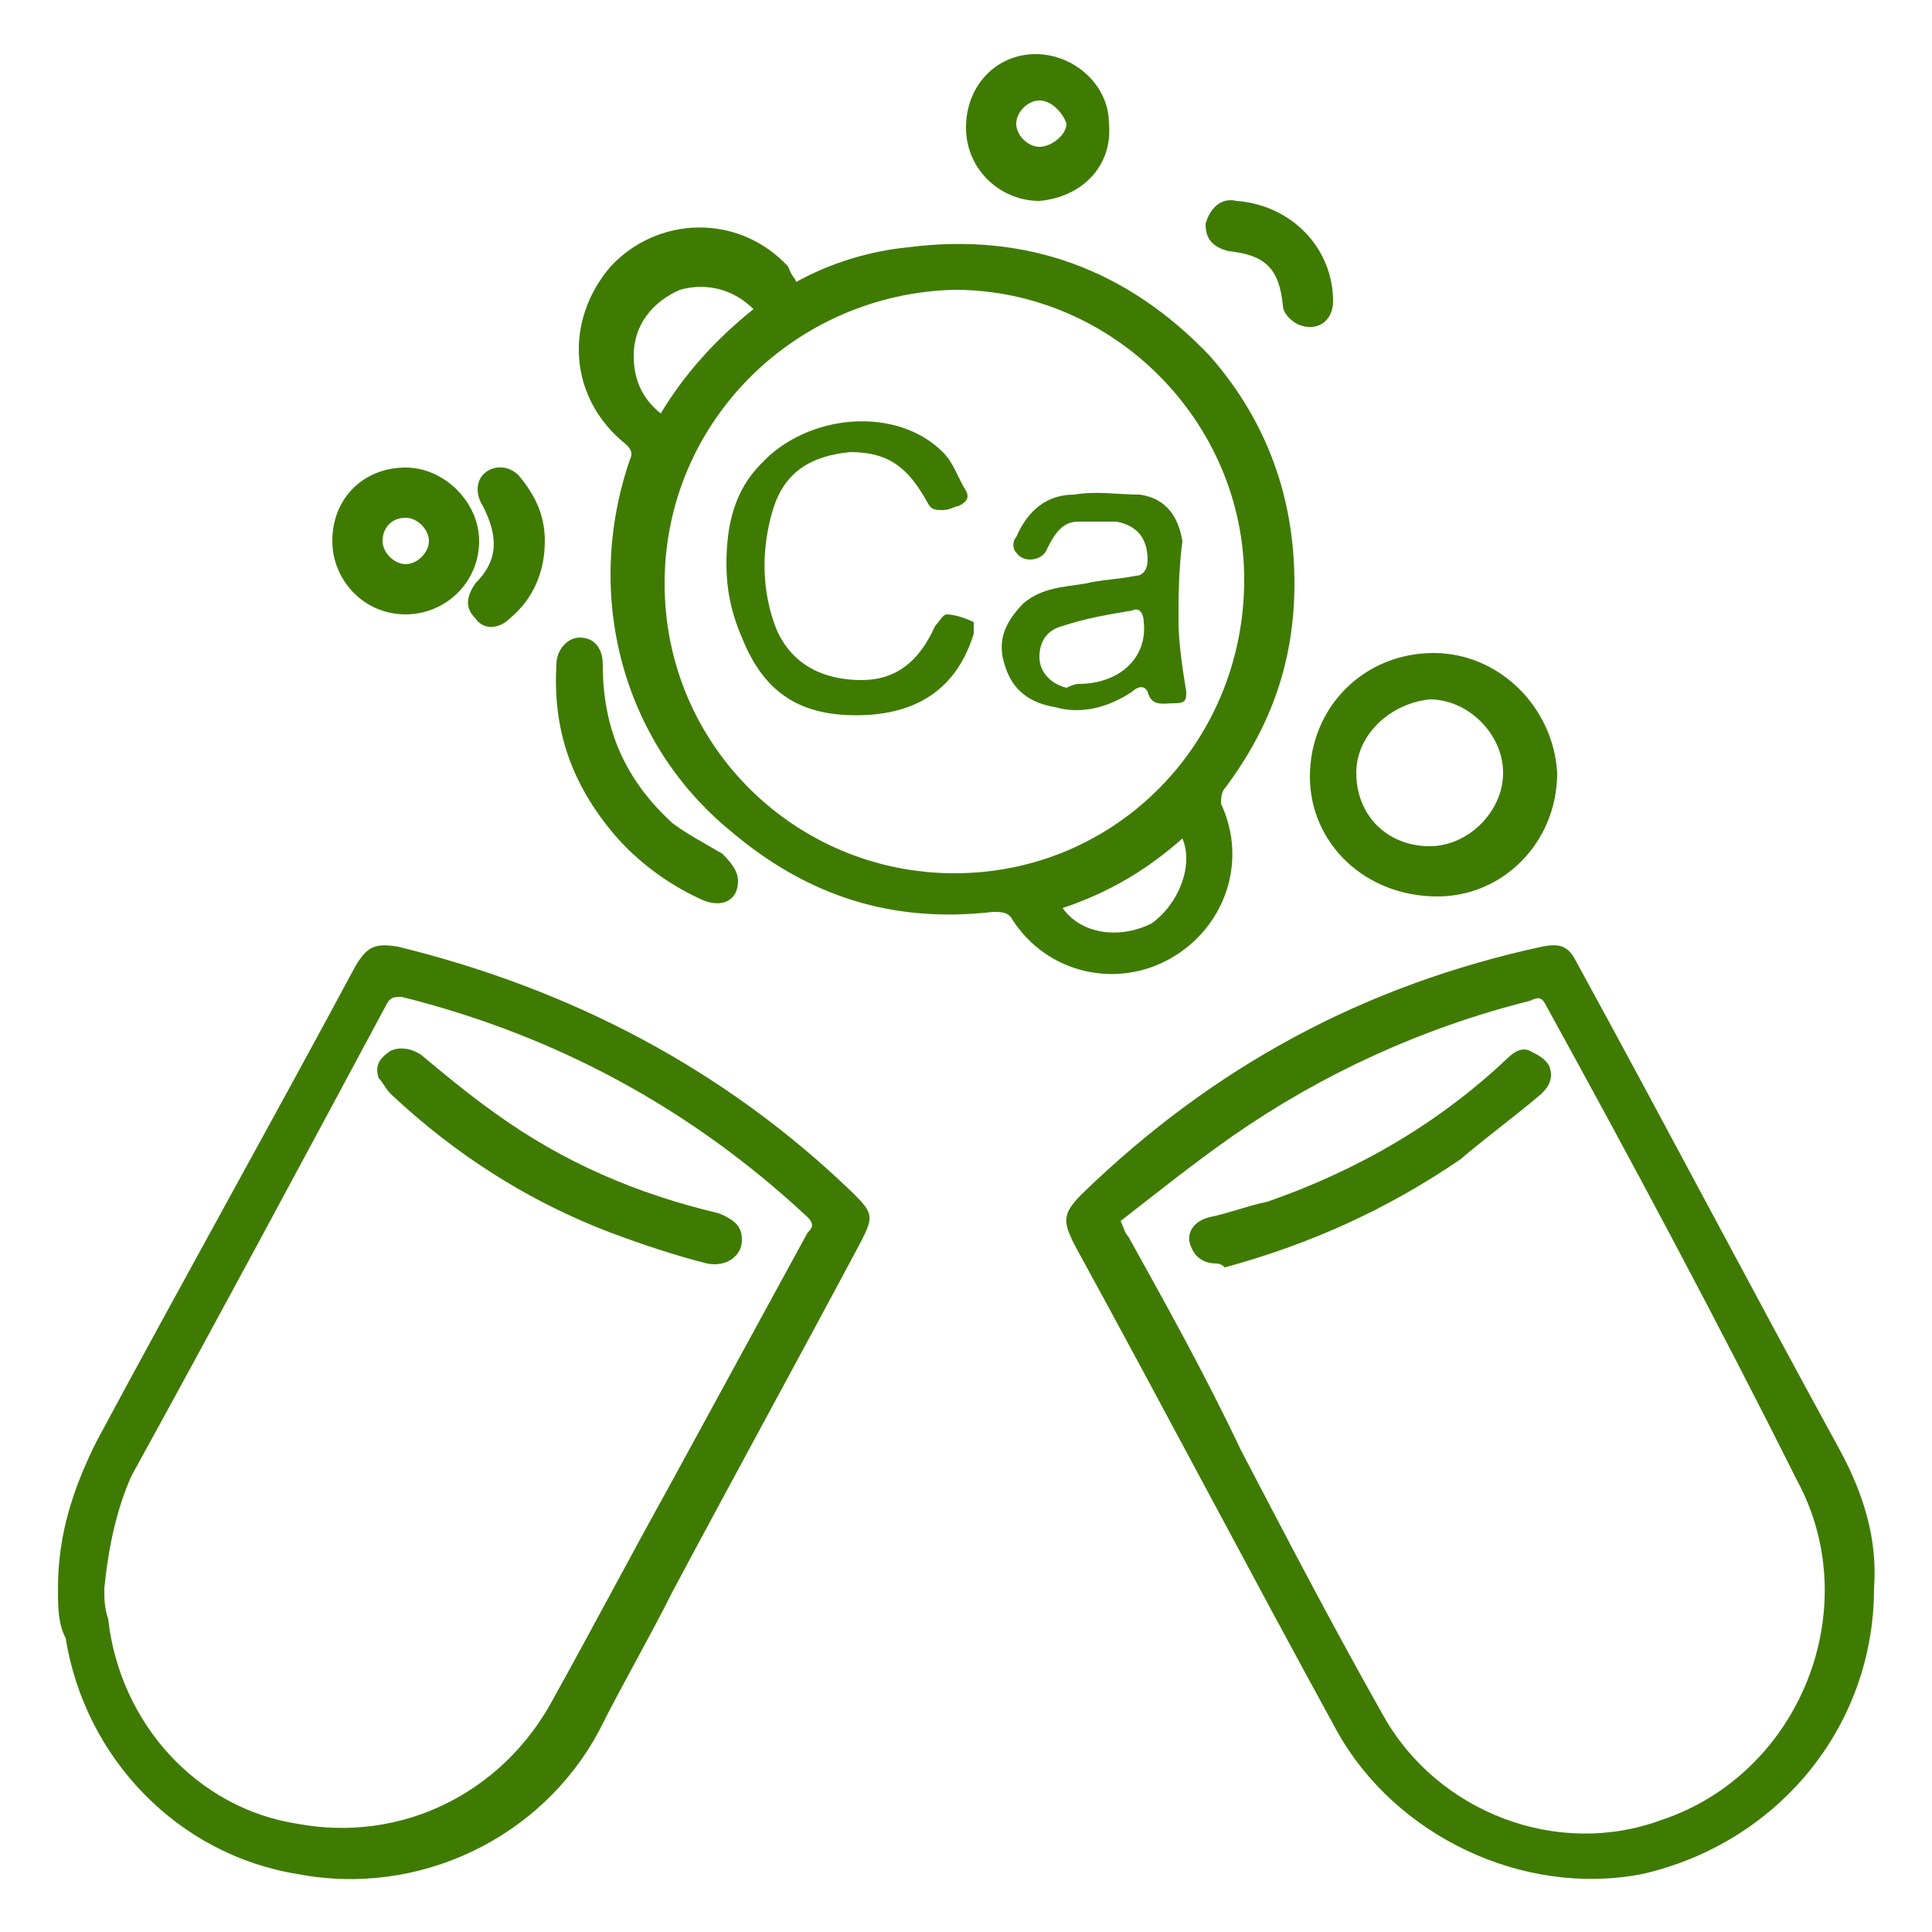
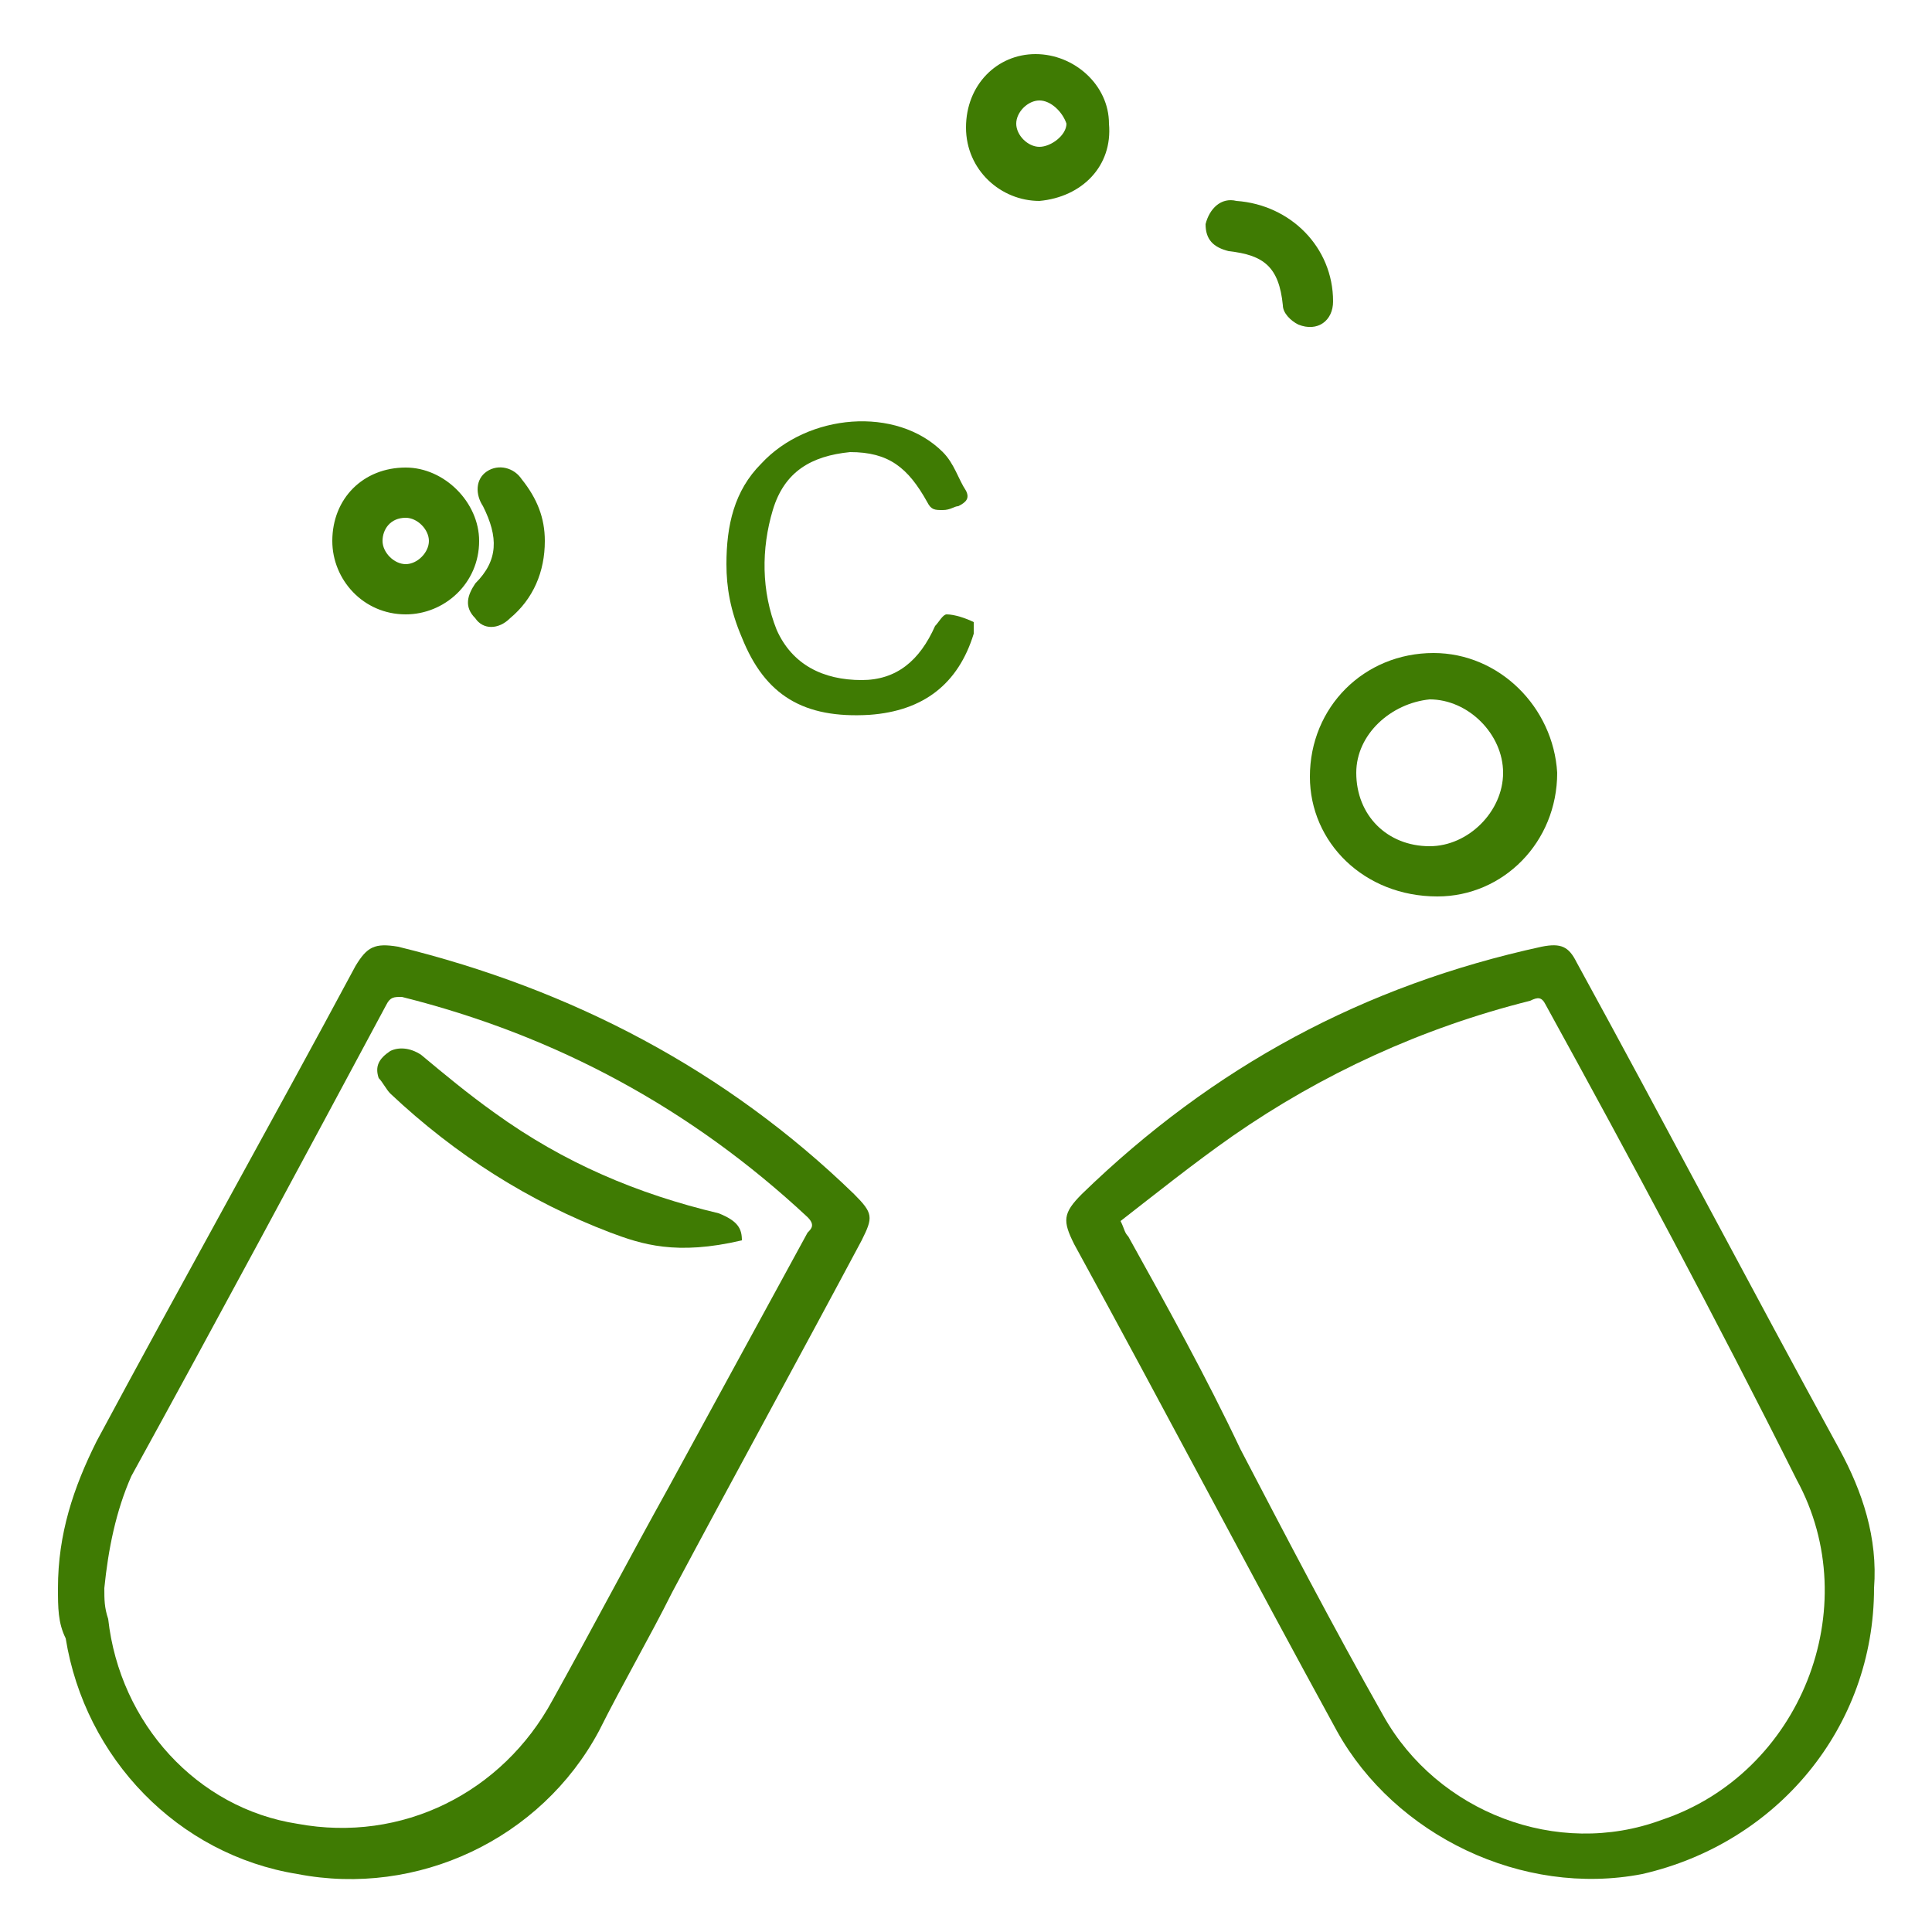
<svg xmlns="http://www.w3.org/2000/svg" fill="none" viewBox="0 0 50 50" height="50" width="50">
-   <path fill="#3F7B03" d="M20.6 7.3C21.5 6.8 22.5 6.5 23.5 6.4C26.6 6 29.2 7 31.3 9.2C32.8 10.9 33.5 12.9 33.5 15.1C33.5 17.1 32.9 18.8 31.7 20.4C31.6 20.5 31.6 20.7 31.6 20.8C32.3 22.3 31.7 24 30.3 24.8C28.9 25.6 27.1 25.2 26.2 23.8C26.1 23.6 25.9 23.6 25.7 23.6C23.1 23.9 20.9 23.2 18.9 21.5C16.1 19.2 15.1 15.4 16.3 11.9C16.4 11.7 16.3 11.6 16.2 11.5C14.7 10.3 14.6 8.3 15.8 6.9C17 5.6 19.1 5.5 20.4 6.9C20.5 7.2 20.6 7.2 20.6 7.3ZM17.2 15.1C17.2 19.3 20.6 22.6 24.7 22.6C28.9 22.6 32.2 19.2 32.2 15C32.2 10.9 28.8 7.5 24.7 7.5C20.6 7.6 17.2 10.9 17.2 15.1ZM19.5 8C19 7.5 18.3 7.3 17.6 7.5C16.9 7.8 16.4 8.4 16.4 9.2C16.4 9.8 16.6 10.3 17.1 10.7C17.7 9.7 18.5 8.8 19.5 8ZM30.6 21.7C29.7 22.5 28.7 23.1 27.5 23.5C28 24.2 29 24.3 29.8 23.9C30.5 23.4 30.9 22.4 30.6 21.7Z" />
  <path fill="#3F7B03" d="M1.5 41.1C1.5 39.7 1.9 38.5 2.5 37.3C4.7 33.2 7 29.1 9.2 25C9.5 24.5 9.7 24.4 10.3 24.5C14.8 25.6 18.8 27.7 22.1 30.9C22.6 31.4 22.6 31.5 22.3 32.1C20.7 35.1 19 38.2 17.4 41.2C16.8 42.4 16.1 43.6 15.5 44.8C14 47.6 10.8 49.1 7.7 48.5C4.6 48 2.2 45.5 1.7 42.4C1.5 42 1.5 41.6 1.5 41.1ZM2.7 41.1C2.7 41.4 2.7 41.6 2.8 41.9C3.1 44.6 5.1 46.8 7.7 47.2C10.4 47.7 13 46.4 14.3 44C15.3 42.2 16.3 40.3 17.3 38.5C18.5 36.3 19.7 34.1 20.9 31.9C21 31.8 21.1 31.7 20.9 31.5C17.9 28.7 14.4 26.8 10.4 25.8C10.2 25.8 10.1 25.8 10 26C7.8 30.1 5.6 34.2 3.4 38.2C3 39.1 2.8 40.1 2.7 41.1Z" />
  <path fill="#3F7B03" d="M48.5 41.1C48.5 44.7 46 47.7 42.5 48.5C39.4 49.1 36.1 47.5 34.6 44.8C32.3 40.6 30.1 36.4 27.8 32.2C27.5 31.6 27.5 31.4 28 30.9C31.4 27.6 35.3 25.5 39.9 24.5C40.4 24.4 40.6 24.5 40.8 24.9C43.1 29.1 45.3 33.3 47.6 37.5C48.2 38.6 48.6 39.8 48.5 41.1ZM29 31.6C29.1 31.8 29.1 31.9 29.2 32C30.2 33.8 31.2 35.6 32.1 37.5C33.3 39.8 34.5 42.1 35.8 44.4C37.2 46.9 40.3 48.1 43 47.1C46.6 45.9 48.3 41.6 46.5 38.3C44.4 34.1 42.2 30 40 26C39.9 25.8 39.8 25.8 39.6 25.9C36.8 26.6 34.2 27.8 31.9 29.4C30.9 30.1 29.9 30.9 29 31.6Z" />
  <path fill="#3F7B03" d="M33.9 20.1C33.9 18.3 35.3 16.9 37.1 16.9C38.8 16.9 40.2 18.3 40.3 20C40.3 21.8 38.9 23.2 37.2 23.2C35.3 23.2 33.9 21.8 33.9 20.1ZM35.1 20C35.1 21.1 35.9 21.9 37 21.9C38 21.9 38.9 21 38.9 20C38.9 19 38 18.1 37 18.1C36 18.2 35.1 19 35.1 20Z" />
-   <path fill="#3F7B03" d="M19.1 22.8C19.1 23.3 18.7 23.5 18.2 23.3C17.3 22.9 16.5 22.3 15.9 21.6C14.8 20.3 14.3 18.9 14.4 17.2C14.4 16.8 14.7 16.5 15 16.5C15.4 16.5 15.6 16.8 15.6 17.2C15.6 18.9 16.2 20.2 17.4 21.3C17.8 21.6 18.2 21.8 18.7 22.1C19 22.4 19.1 22.6 19.1 22.8Z" />
  <path fill="#3F7B03" d="M26.9 5.2C25.9 5.2 25 4.4 25 3.3C25 2.2 25.8 1.4 26.8 1.4C27.8 1.4 28.7 2.2 28.7 3.2C28.8 4.3 28 5.1 26.9 5.2ZM26.9 2.6C26.6 2.6 26.3 2.9 26.3 3.2C26.3 3.5 26.6 3.8 26.9 3.8C27.2 3.8 27.6 3.5 27.6 3.2C27.5 2.9 27.2 2.6 26.9 2.6Z" />
  <path fill="#3F7B03" d="M10.5 12.1C11.5 12.1 12.4 13 12.4 14C12.4 15.1 11.5 15.9 10.5 15.9C9.4 15.9 8.6 15 8.6 14C8.6 12.9 9.4 12.1 10.5 12.1ZM10.5 13.4C10.1 13.4 9.9 13.7 9.9 14C9.9 14.3 10.2 14.6 10.5 14.6C10.8 14.6 11.1 14.3 11.1 14C11.1 13.7 10.8 13.4 10.5 13.4Z" />
  <path fill="#3F7B03" d="M32 5.2C33.4 5.3 34.5 6.4 34.5 7.8C34.5 8.3 34.1 8.6 33.6 8.4C33.4 8.3 33.2 8.1 33.2 7.9C33.1 6.9 32.7 6.6 31.8 6.5C31.4 6.4 31.2 6.2 31.2 5.8C31.3 5.4 31.6 5.1 32 5.2Z" />
  <path fill="#3F7B03" d="M14.1 14C14.1 14.8 13.8 15.5 13.2 16C12.9 16.3 12.5 16.3 12.3 16C12 15.7 12.1 15.4 12.3 15.1C12.9 14.5 12.9 13.9 12.5 13.1C12.3 12.8 12.3 12.4 12.6 12.2C12.9 12 13.3 12.1 13.5 12.4C13.9 12.9 14.1 13.4 14.1 14Z" />
  <path fill="#3F7B03" d="M18.8 14.6C18.8 13.6 19 12.7 19.7 12C20.9 10.7 23.2 10.5 24.4 11.7C24.7 12 24.8 12.4 25 12.7C25.1 12.9 25 13 24.8 13.1C24.7 13.1 24.6 13.2 24.4 13.2C24.2 13.2 24.1 13.2 24 13C23.5 12.1 23 11.7 22 11.7C21 11.8 20.3 12.2 20 13.2C19.7 14.2 19.7 15.3 20.1 16.3C20.5 17.2 21.3 17.6 22.3 17.6C23.2 17.6 23.8 17.1 24.2 16.2C24.3 16.1 24.4 15.9 24.5 15.9C24.7 15.9 25 16 25.2 16.1C25.2 16.1 25.2 16.3 25.2 16.4C24.8 17.7 23.9 18.4 22.5 18.5C20.8 18.6 19.8 18 19.2 16.5C18.9 15.8 18.8 15.2 18.8 14.6C18.7 14.6 18.7 14.6 18.8 14.6Z" />
-   <path fill="#3F7B03" d="M30.5 16.1C30.5 16.6 30.6 17.3 30.7 17.9C30.7 18.1 30.7 18.2 30.4 18.2C30.1 18.2 29.8 18.3 29.7 17.9C29.6 17.7 29.4 17.8 29.3 17.9C28.7 18.3 28 18.5 27.3 18.3C26.7 18.2 26.2 17.9 26 17.2C25.8 16.6 26 16.1 26.5 15.6C27 15.2 27.5 15.2 28.1 15.1C28.5 15 28.9 15 29.4 14.9C29.6 14.9 29.7 14.7 29.7 14.5C29.7 13.9 29.4 13.6 28.9 13.5C28.6 13.5 28.3 13.5 27.9 13.5C27.5 13.5 27.3 13.8 27.1 14.2C27 14.5 26.5 14.6 26.3 14.3C26.2 14.2 26.2 14 26.3 13.9C26.6 13.2 27.1 12.8 27.8 12.8C28.4 12.7 28.9 12.8 29.5 12.8C30.2 12.9 30.5 13.4 30.6 14C30.5 14.8 30.5 15.4 30.5 16.1ZM27.9 17.7C29 17.7 29.7 17 29.6 16.1C29.6 15.9 29.5 15.7 29.3 15.8C28.7 15.9 28.1 16 27.5 16.2C27.1 16.3 26.9 16.6 26.9 17C26.9 17.4 27.2 17.7 27.6 17.8C27.8 17.7 27.9 17.7 27.9 17.7Z" />
-   <path fill="#3F7B03" d="M19.2 32.1C19.2 32.5 18.8 32.8 18.3 32.7C17.5 32.5 16.6 32.2 15.8 31.9C13.7 31.1 11.8 29.9 10.1 28.3C10 28.2 9.9 28 9.8 27.9C9.7 27.6 9.8 27.4 10.1 27.2C10.3 27.1 10.6 27.1 10.9 27.3C11.5 27.8 12.1 28.3 12.8 28.8C14.6 30.1 16.5 30.9 18.6 31.4C19.1 31.6 19.2 31.8 19.2 32.1Z" />
-   <path fill="#3F7B03" d="M31.5 32.7C31.1 32.7 30.9 32.5 30.8 32.2C30.7 31.9 30.9 31.6 31.3 31.5C31.8 31.4 32.3 31.2 32.8 31.1C35.1 30.3 37.2 29.1 39 27.4C39.2 27.2 39.4 27.1 39.6 27.2C39.8 27.3 40 27.4 40.1 27.6C40.2 27.9 40.1 28.1 39.9 28.3C39.2 28.9 38.5 29.4 37.8 30C35.9 31.3 33.9 32.2 31.7 32.8C31.6 32.7 31.5 32.7 31.5 32.7Z" />
+   <path fill="#3F7B03" d="M19.2 32.1C17.5 32.5 16.6 32.2 15.8 31.9C13.7 31.1 11.8 29.9 10.1 28.3C10 28.2 9.9 28 9.8 27.9C9.7 27.6 9.8 27.4 10.1 27.2C10.3 27.1 10.6 27.1 10.9 27.3C11.5 27.8 12.1 28.3 12.8 28.8C14.6 30.1 16.5 30.9 18.6 31.4C19.1 31.6 19.2 31.8 19.2 32.1Z" />
</svg>